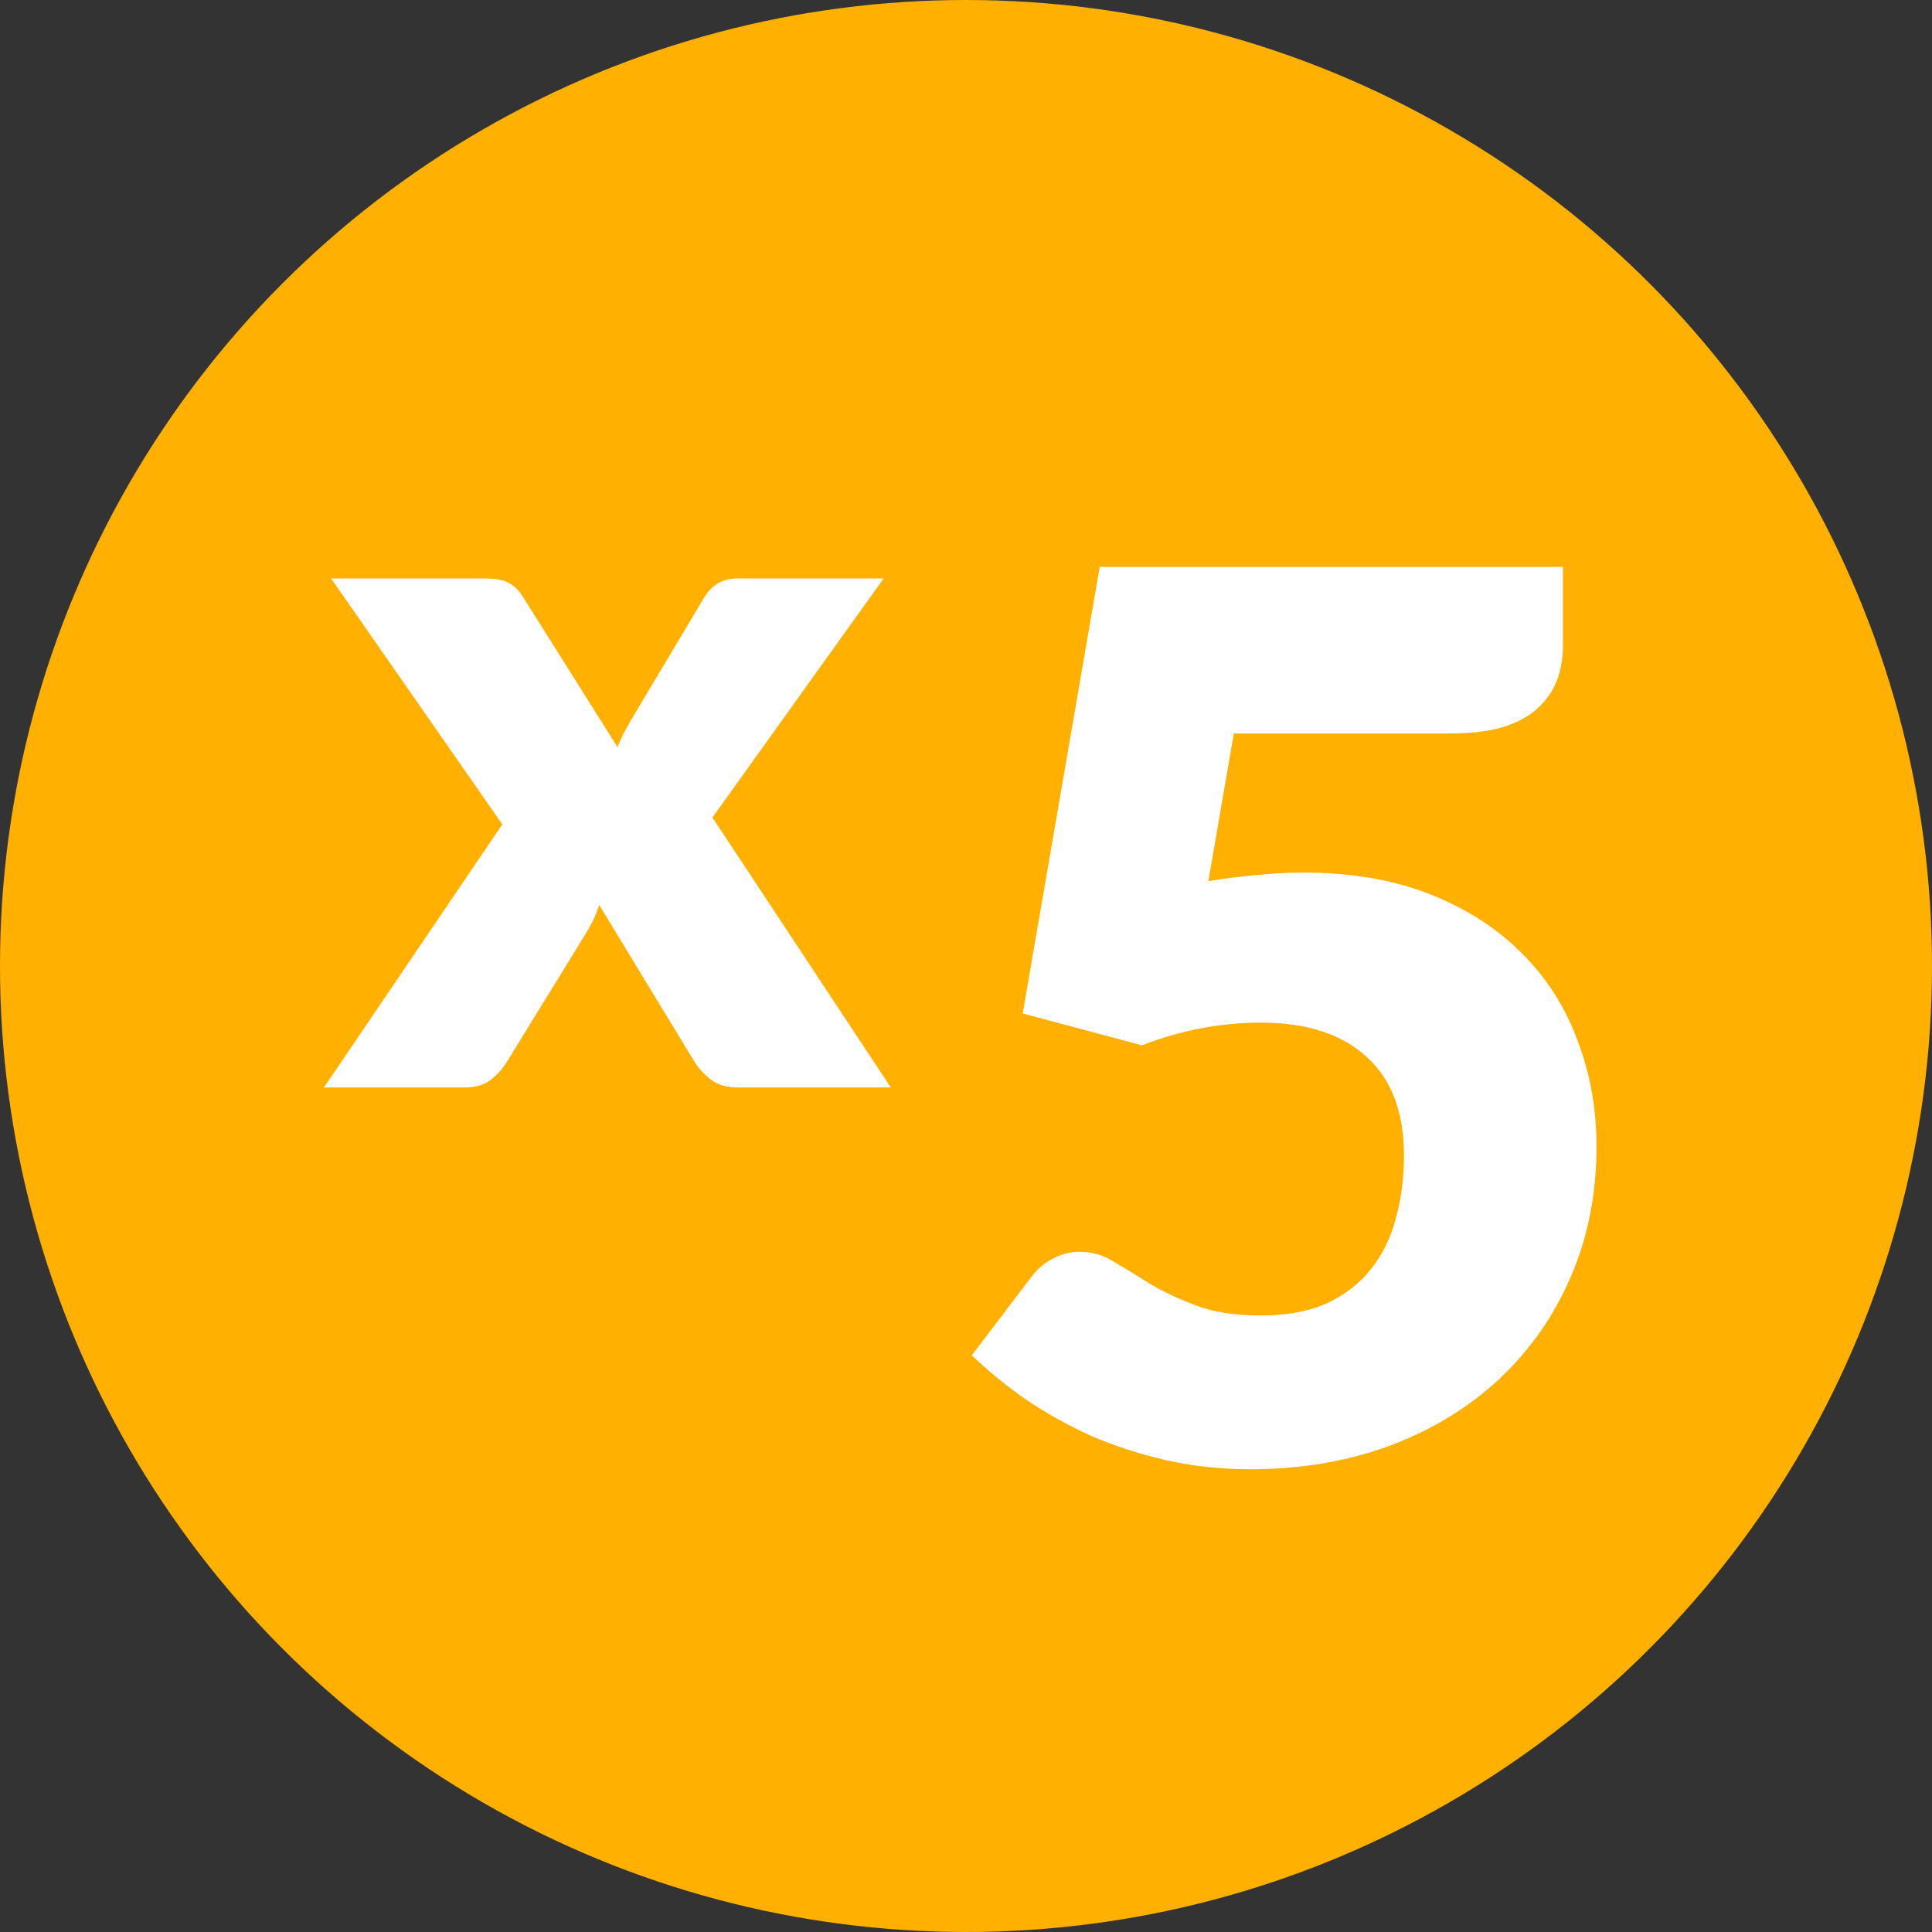
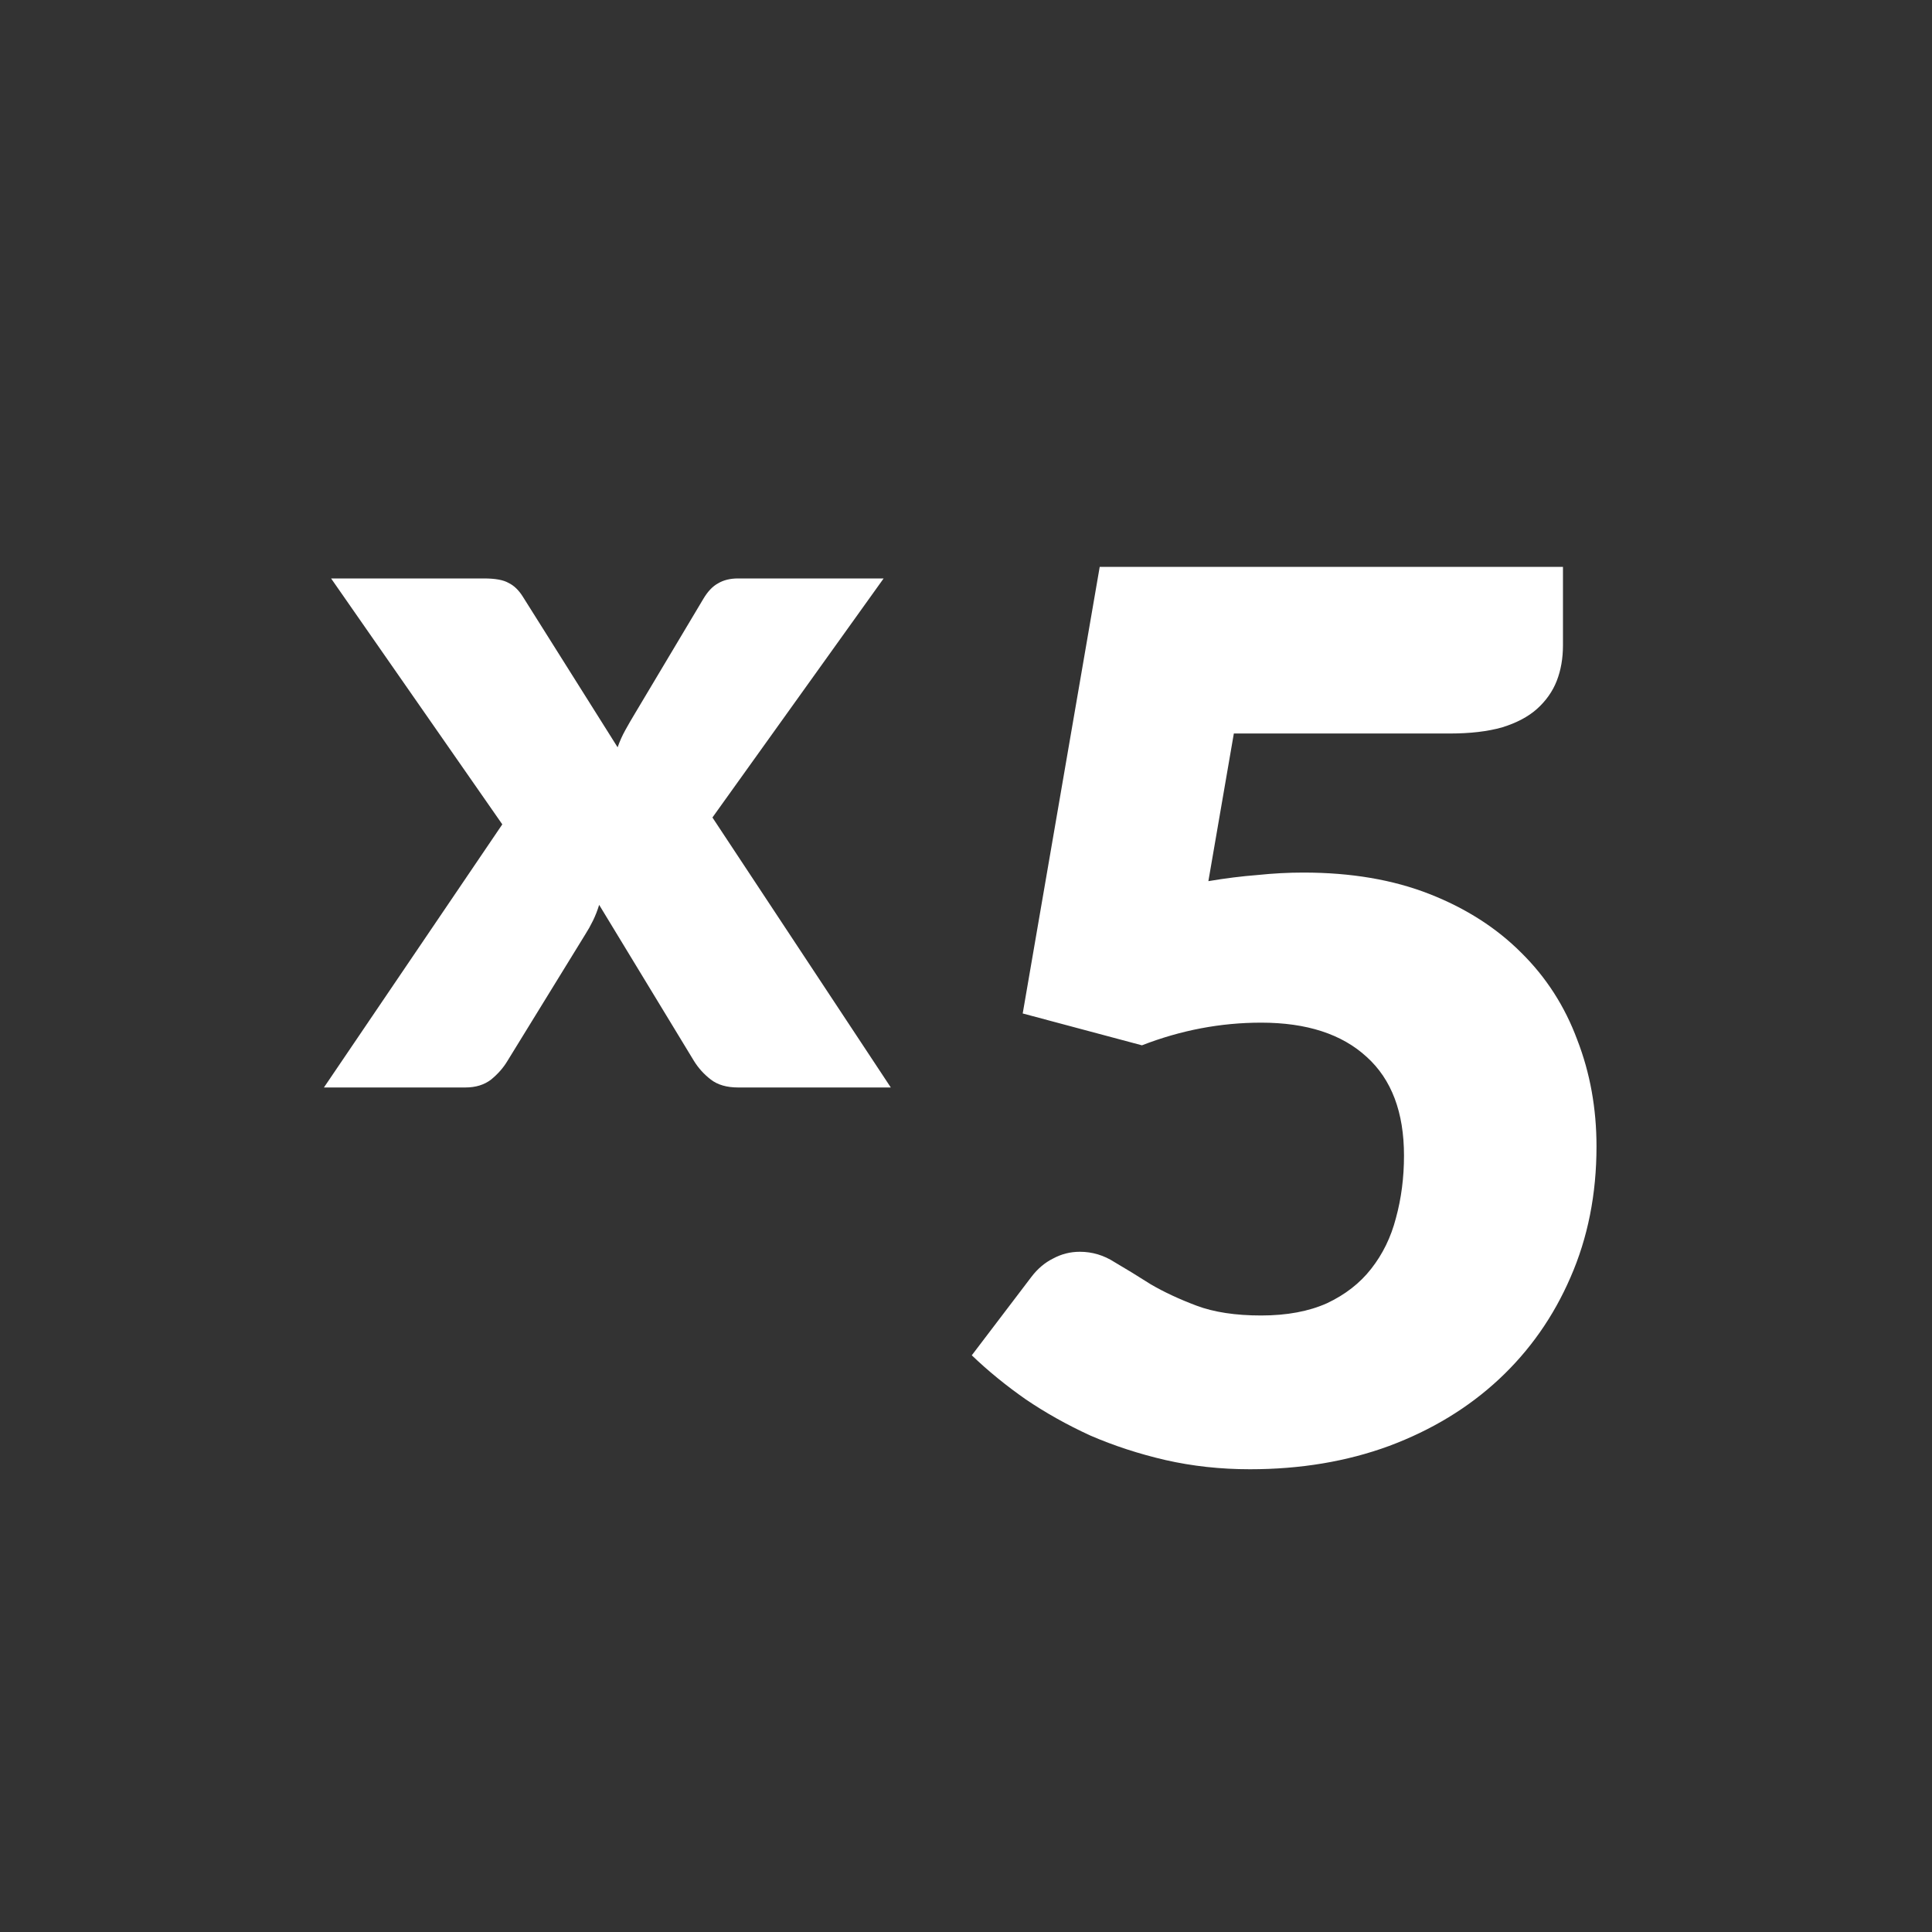
<svg xmlns="http://www.w3.org/2000/svg" width="167" height="167" viewBox="0 0 167 167" fill="none">
  <rect x="0" y="0" width="167" height="167" fill="#333333" stroke="none" />
-   <circle cx="83.5" cy="83.5" r="83.5" fill="#FFB000" />
  <path d="M135.101 55.778C135.101 56.908 134.922 57.931 134.565 58.849C134.207 59.767 133.634 60.579 132.847 61.285C132.095 61.956 131.093 62.485 129.841 62.874C128.588 63.227 127.085 63.403 125.332 63.403H106.652L104.451 76.165C105.918 75.918 107.332 75.741 108.692 75.635C110.052 75.494 111.376 75.424 112.664 75.424C116.779 75.424 120.412 76.041 123.561 77.277C126.71 78.513 129.358 80.207 131.505 82.361C133.652 84.479 135.262 86.985 136.336 89.88C137.445 92.739 138 95.811 138 99.094C138 103.224 137.249 107.001 135.746 110.426C134.278 113.815 132.221 116.745 129.573 119.216C126.924 121.687 123.757 123.611 120.072 124.988C116.421 126.329 112.414 127 108.048 127C105.507 127 103.074 126.735 100.748 126.206C98.457 125.676 96.292 124.97 94.252 124.088C92.249 123.17 90.388 122.128 88.67 120.963C86.952 119.763 85.396 118.492 84 117.151L89.153 110.373C89.69 109.667 90.316 109.137 91.032 108.784C91.748 108.396 92.517 108.202 93.34 108.202C94.413 108.202 95.415 108.502 96.346 109.102C97.312 109.667 98.35 110.302 99.459 111.008C100.604 111.679 101.928 112.297 103.431 112.862C104.934 113.426 106.795 113.709 109.014 113.709C111.233 113.709 113.129 113.356 114.704 112.65C116.278 111.908 117.549 110.92 118.515 109.684C119.517 108.413 120.233 106.948 120.662 105.289C121.127 103.595 121.36 101.794 121.36 99.888C121.36 96.146 120.286 93.304 118.139 91.362C115.992 89.386 112.95 88.397 109.014 88.397C105.507 88.397 102.072 89.05 98.708 90.356L88.402 87.603L95.058 49H135.101V55.778Z" fill="white" />
  <path d="M43.418 71.257L28.62 50H41.823C42.797 50 43.506 50.127 43.949 50.382C44.422 50.608 44.835 51.004 45.19 51.57L53.386 64.596C53.563 64.087 53.785 63.592 54.051 63.111C54.316 62.63 54.612 62.121 54.937 61.583L60.785 51.782C61.169 51.132 61.597 50.679 62.07 50.424C62.542 50.141 63.118 50 63.797 50H76.38L61.582 70.663L77 94H63.797C62.823 94 62.04 93.774 61.449 93.321C60.859 92.868 60.371 92.331 59.987 91.709L51.791 78.216C51.644 78.697 51.466 79.15 51.26 79.574C51.053 79.998 50.831 80.394 50.595 80.762L43.861 91.709C43.506 92.303 43.034 92.84 42.443 93.321C41.852 93.774 41.114 94 40.228 94H28L43.418 71.257Z" fill="white" />
</svg>